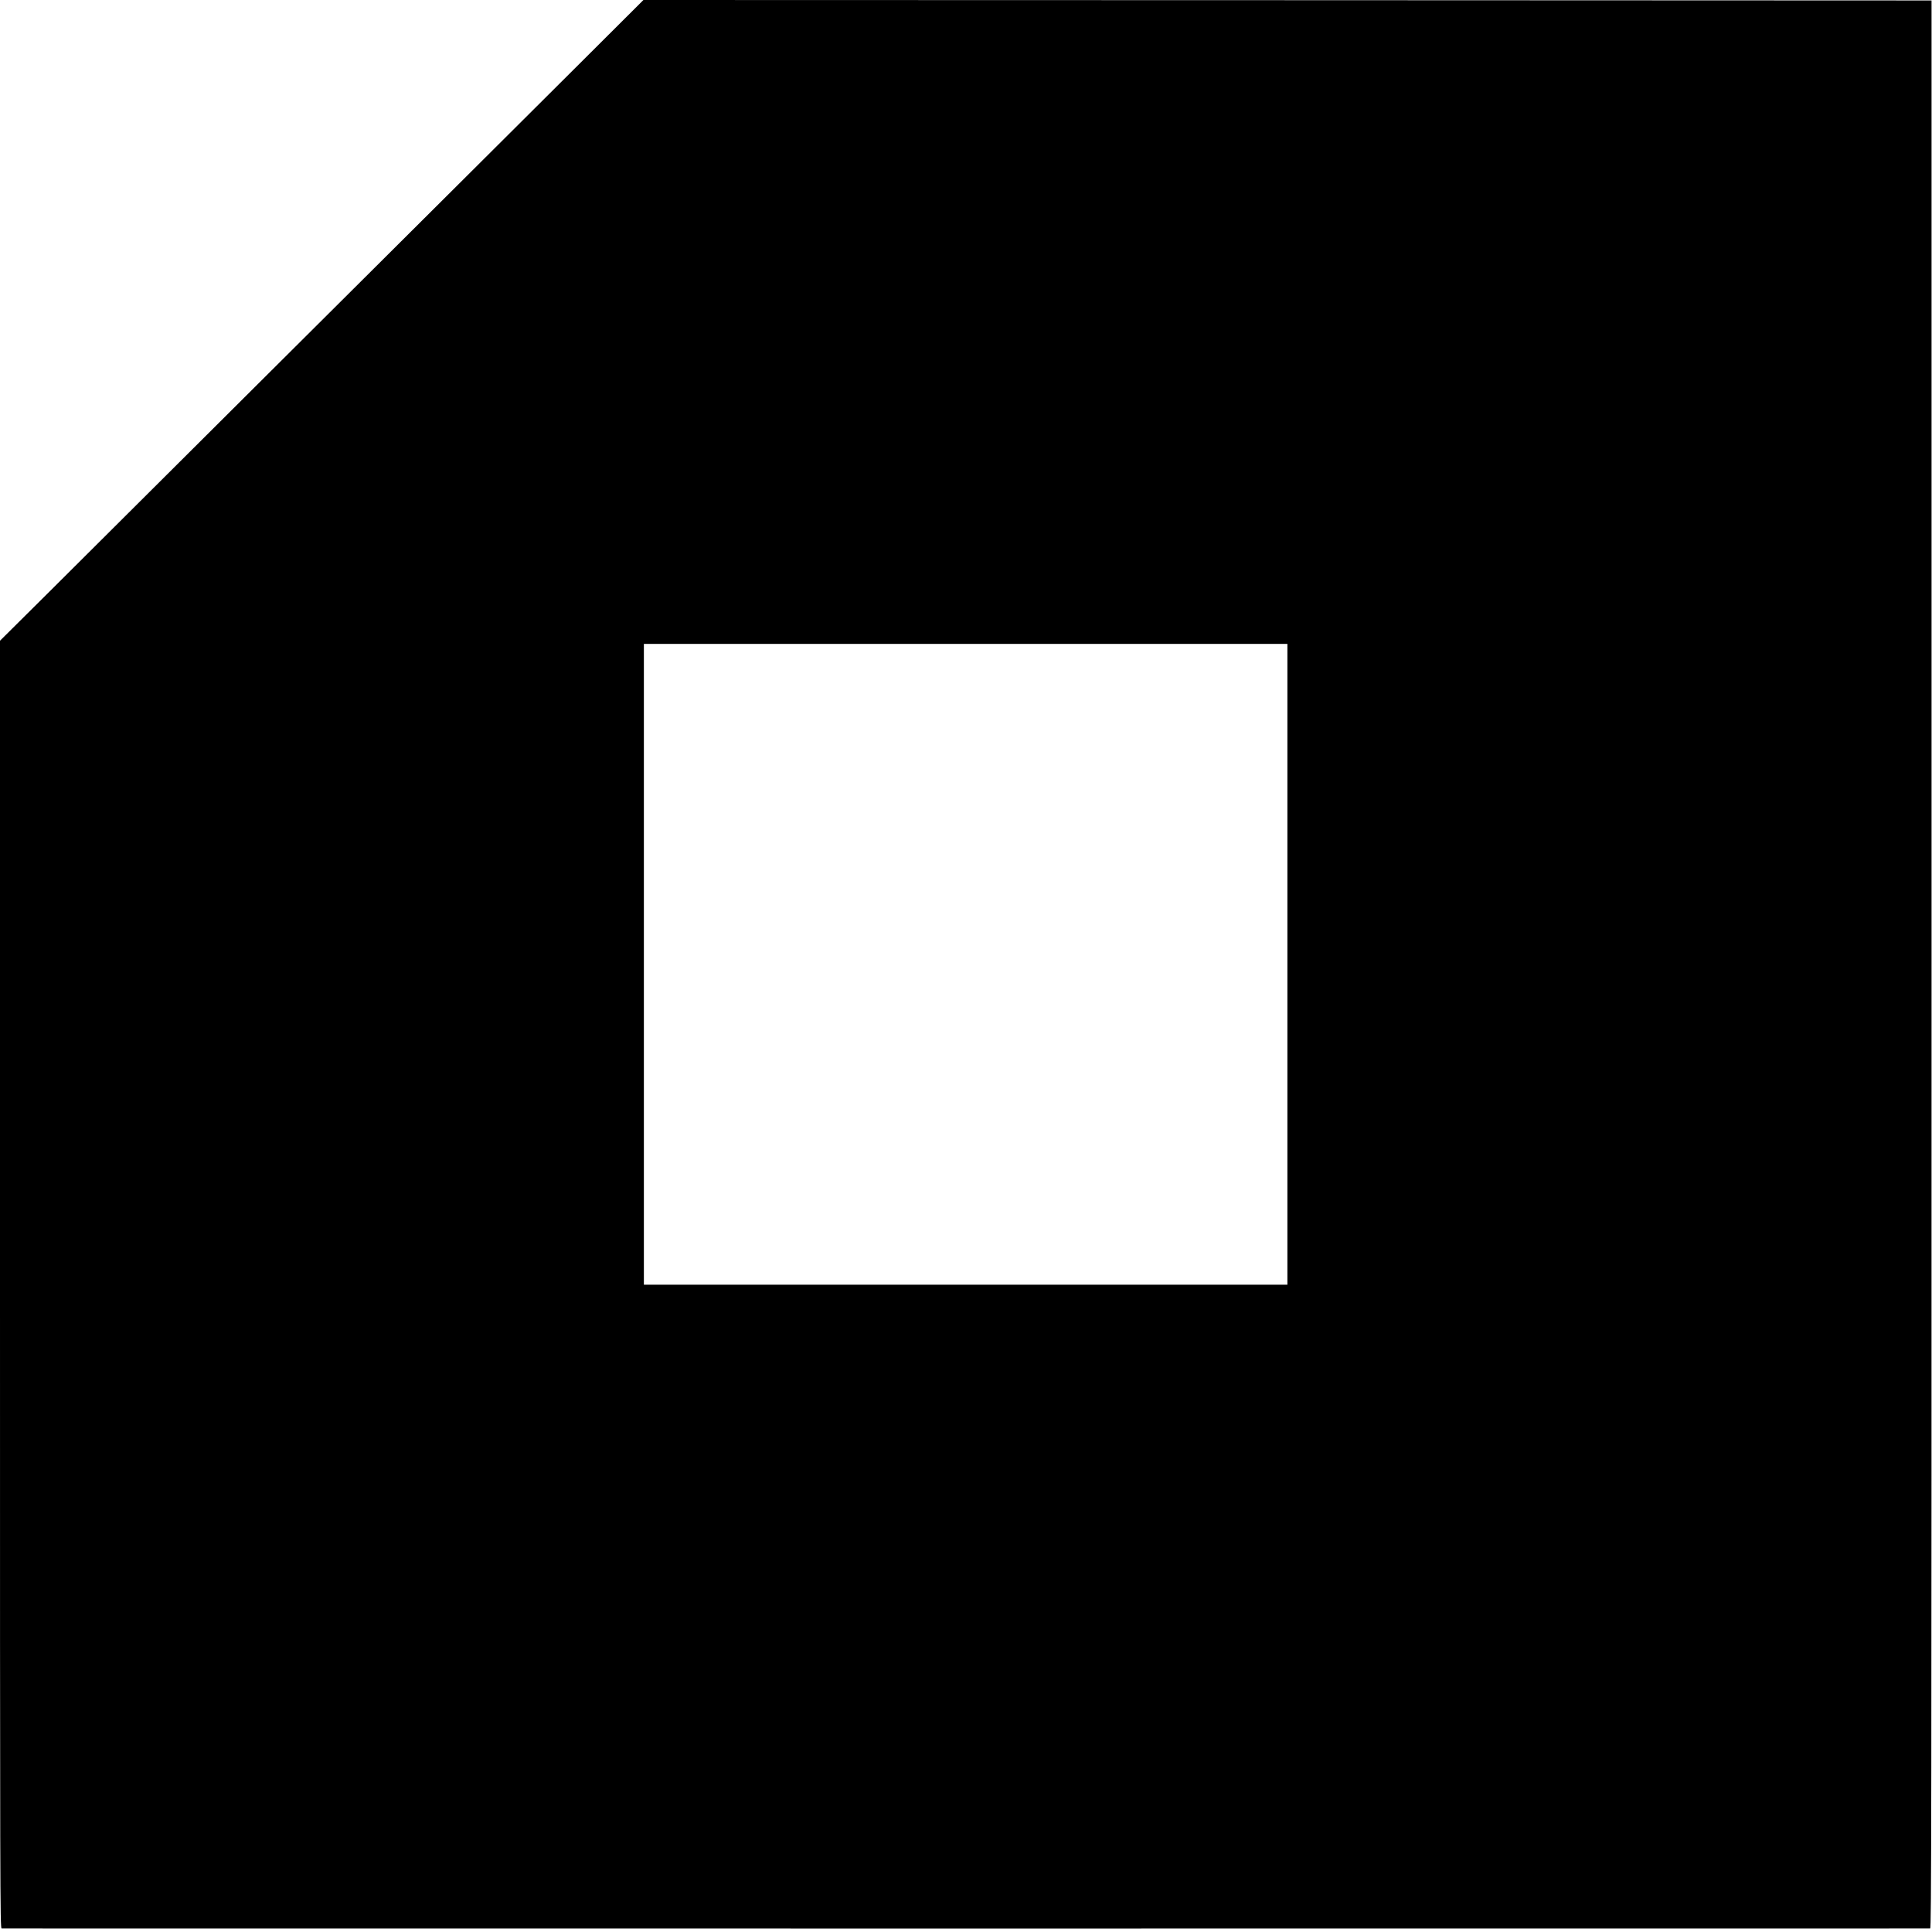
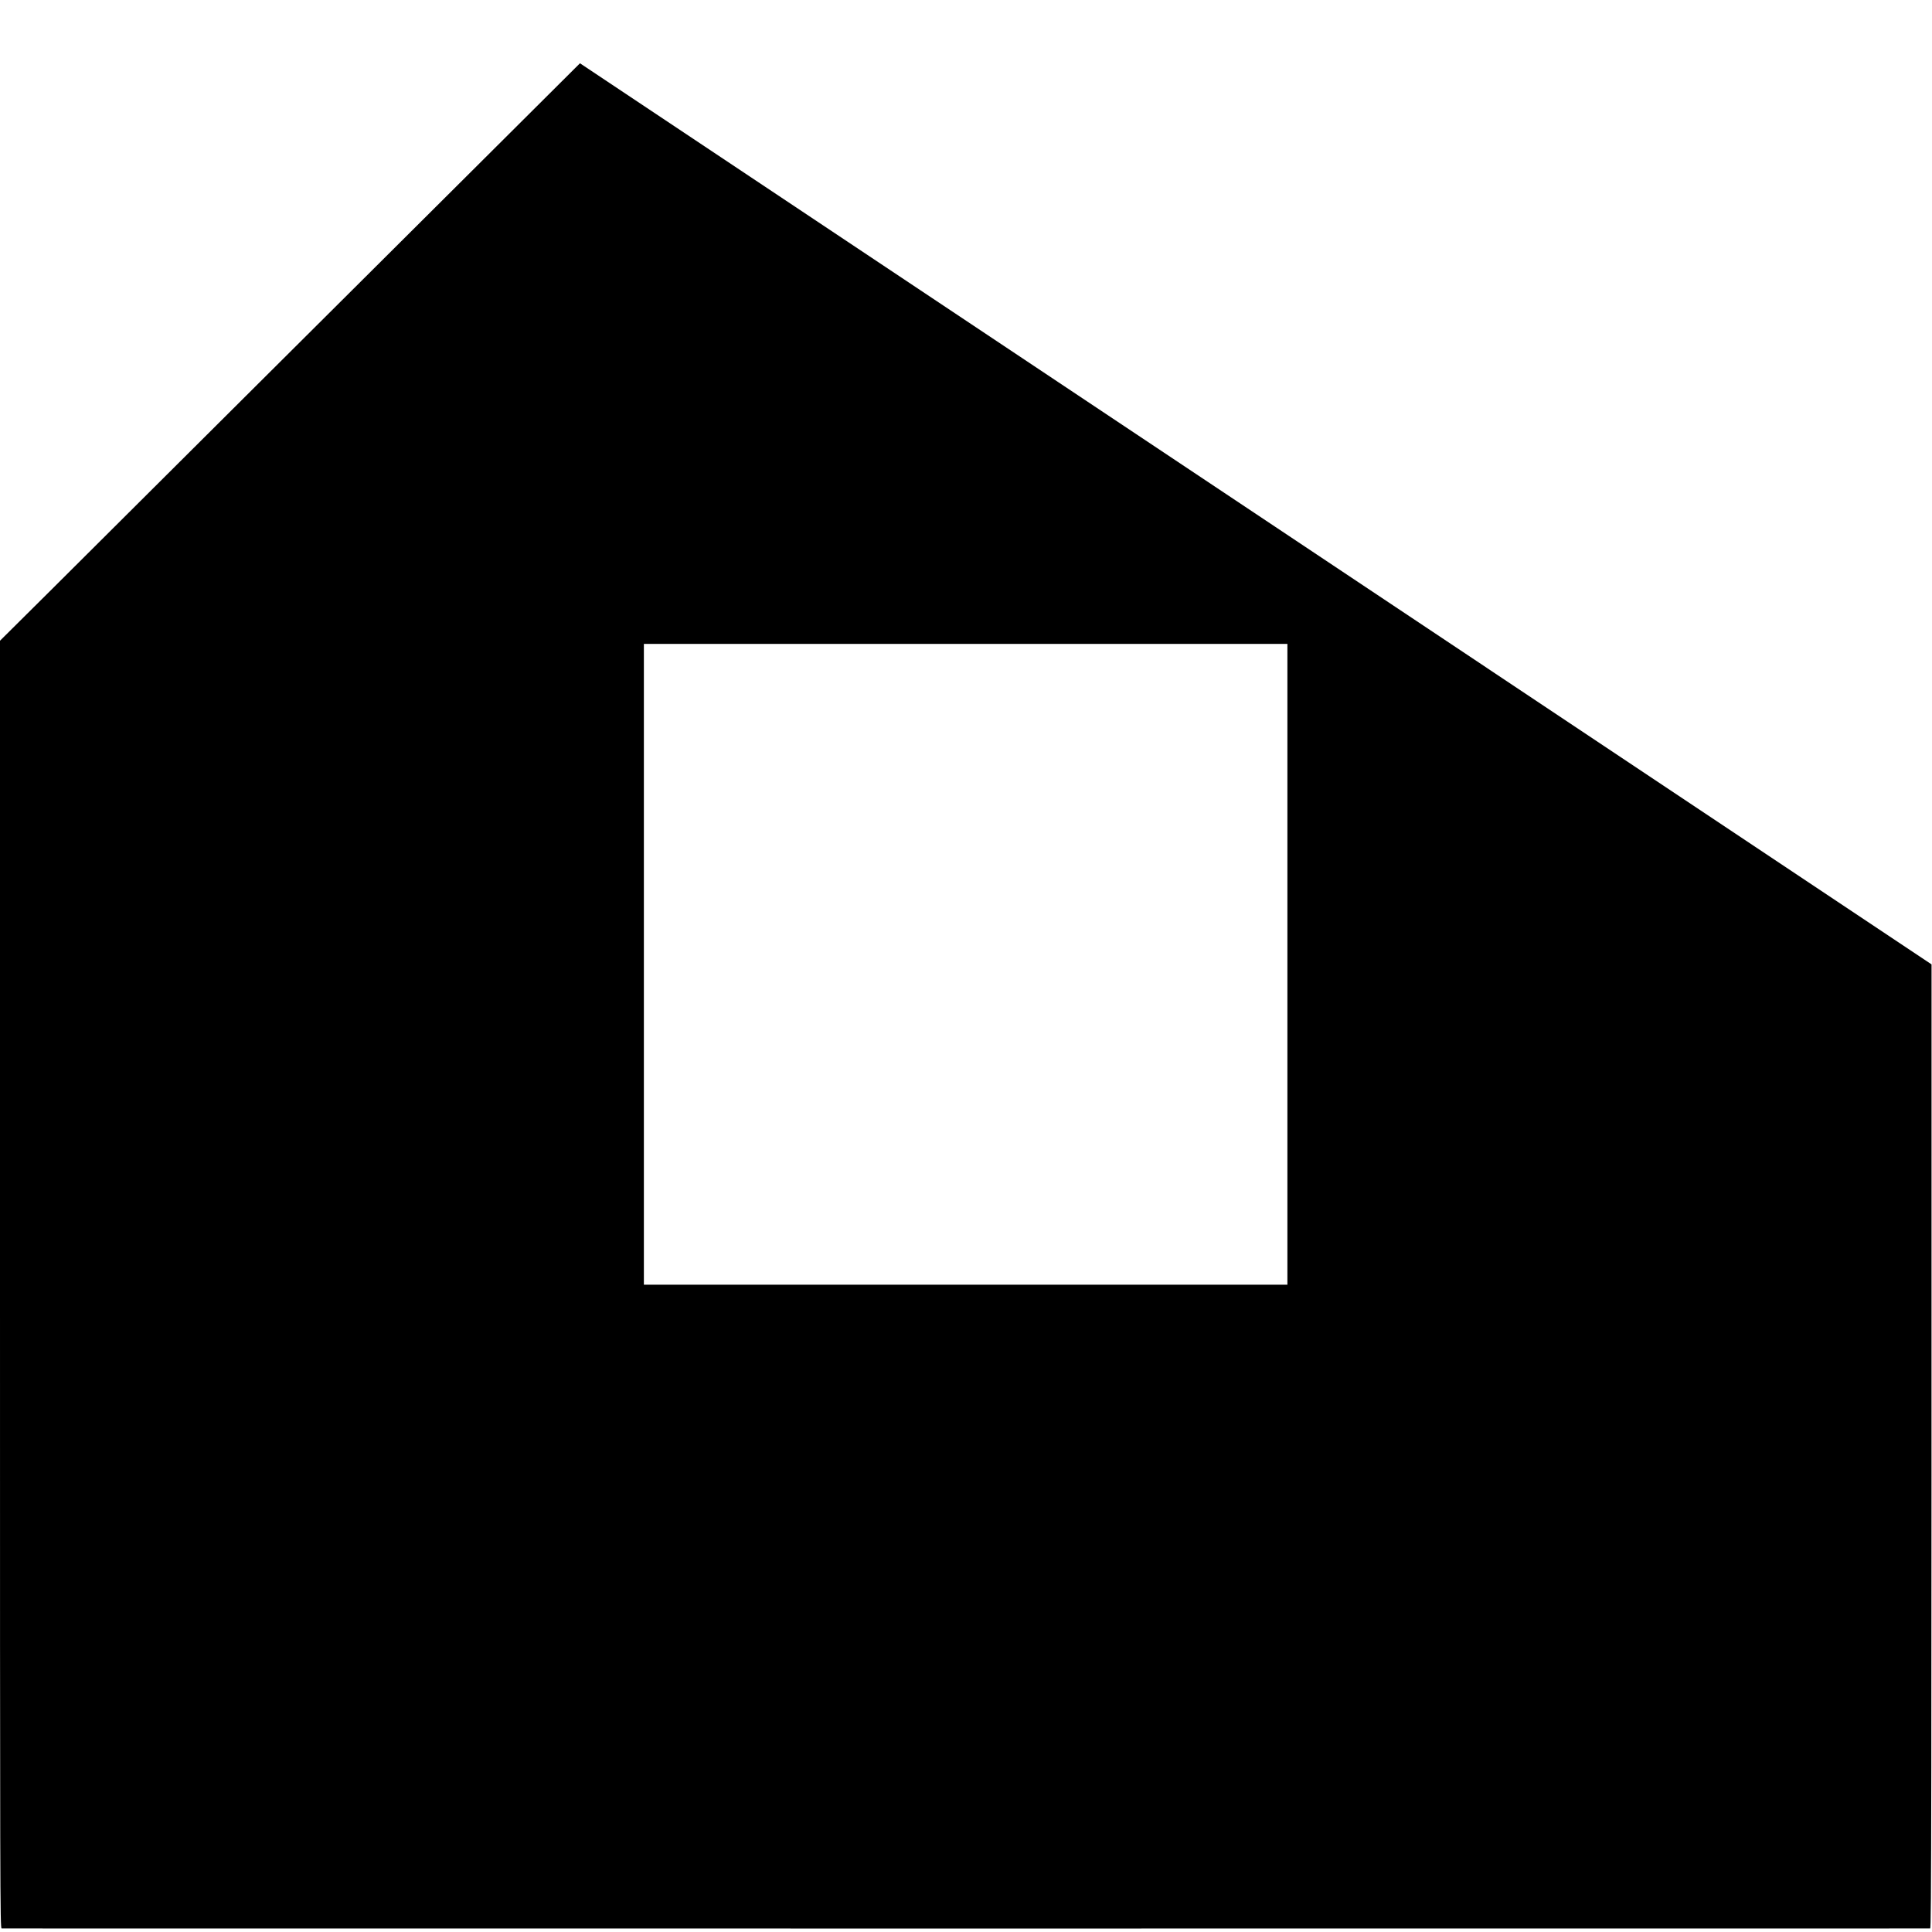
<svg xmlns="http://www.w3.org/2000/svg" version="1.0" width="2134pt" height="2134pt" viewBox="0 0 2134 2134" preserveAspectRatio="xMidYMid meet">
  <g transform="translate(0,2134) scale(0.1,-0.1)" fill="#000000" stroke="none">
-     <path d="M6406 20641 c-386 -385 -951 -948 -1256 -1251 -305 -304 -1333 -1328 -2285 -2275 -952 -948 -1985 -1977 -2297 -2288 l-568 -564 0 -7112 c0 -6765 1 -7111 18 -7112 22 -1 21282 -1 21302 0 13 1 15 1191 15 10649 l0 10647 -7114 3 -7114 2 -701 -699z m7814 -9952 l0 -3539 -3554 0 -3554 0 0 3539 0 3539 3554 0 3554 0 0 -3539z" />
+     <path d="M6406 20641 c-386 -385 -951 -948 -1256 -1251 -305 -304 -1333 -1328 -2285 -2275 -952 -948 -1985 -1977 -2297 -2288 l-568 -564 0 -7112 c0 -6765 1 -7111 18 -7112 22 -1 21282 -1 21302 0 13 1 15 1191 15 10649 z m7814 -9952 l0 -3539 -3554 0 -3554 0 0 3539 0 3539 3554 0 3554 0 0 -3539z" />
  </g>
</svg>